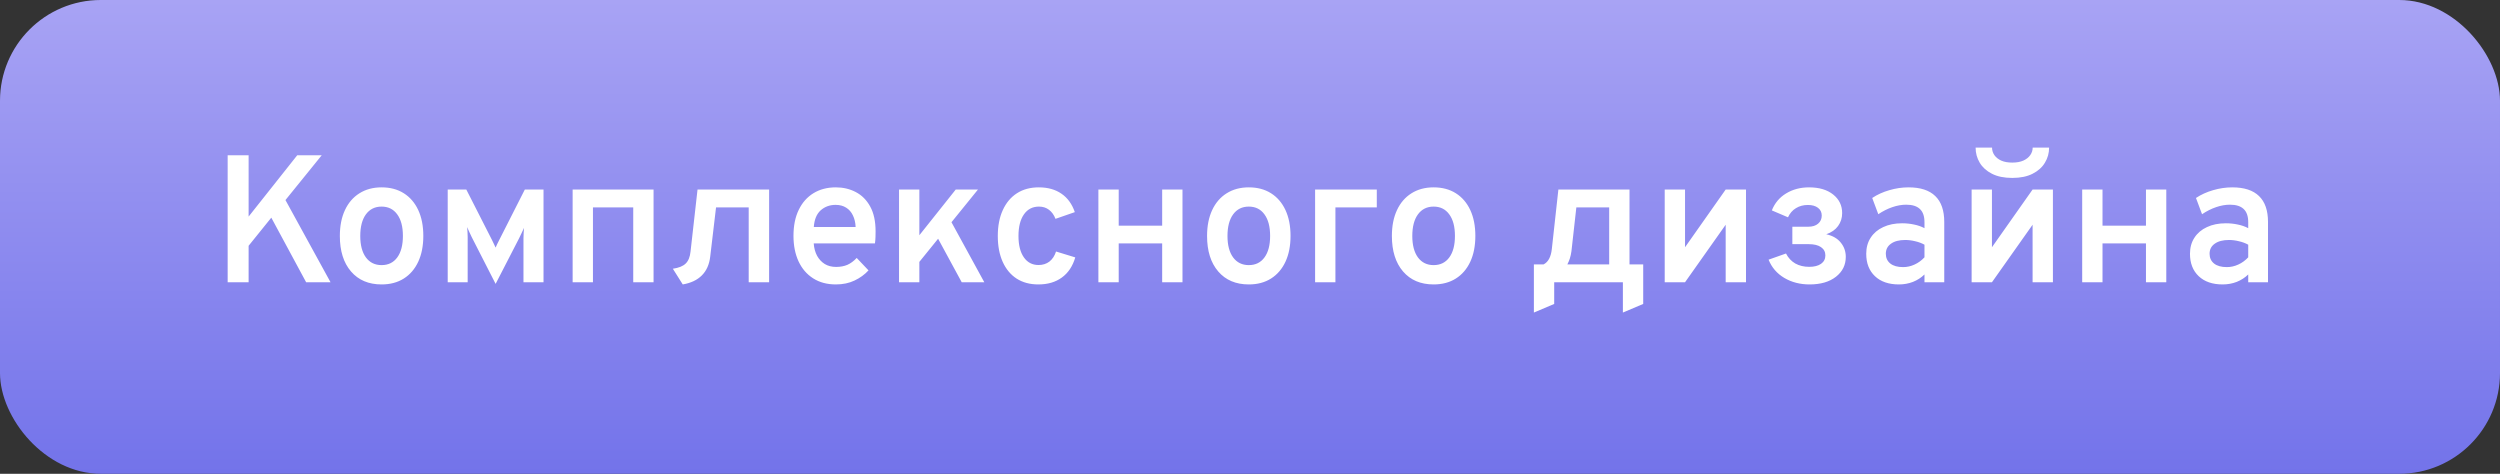
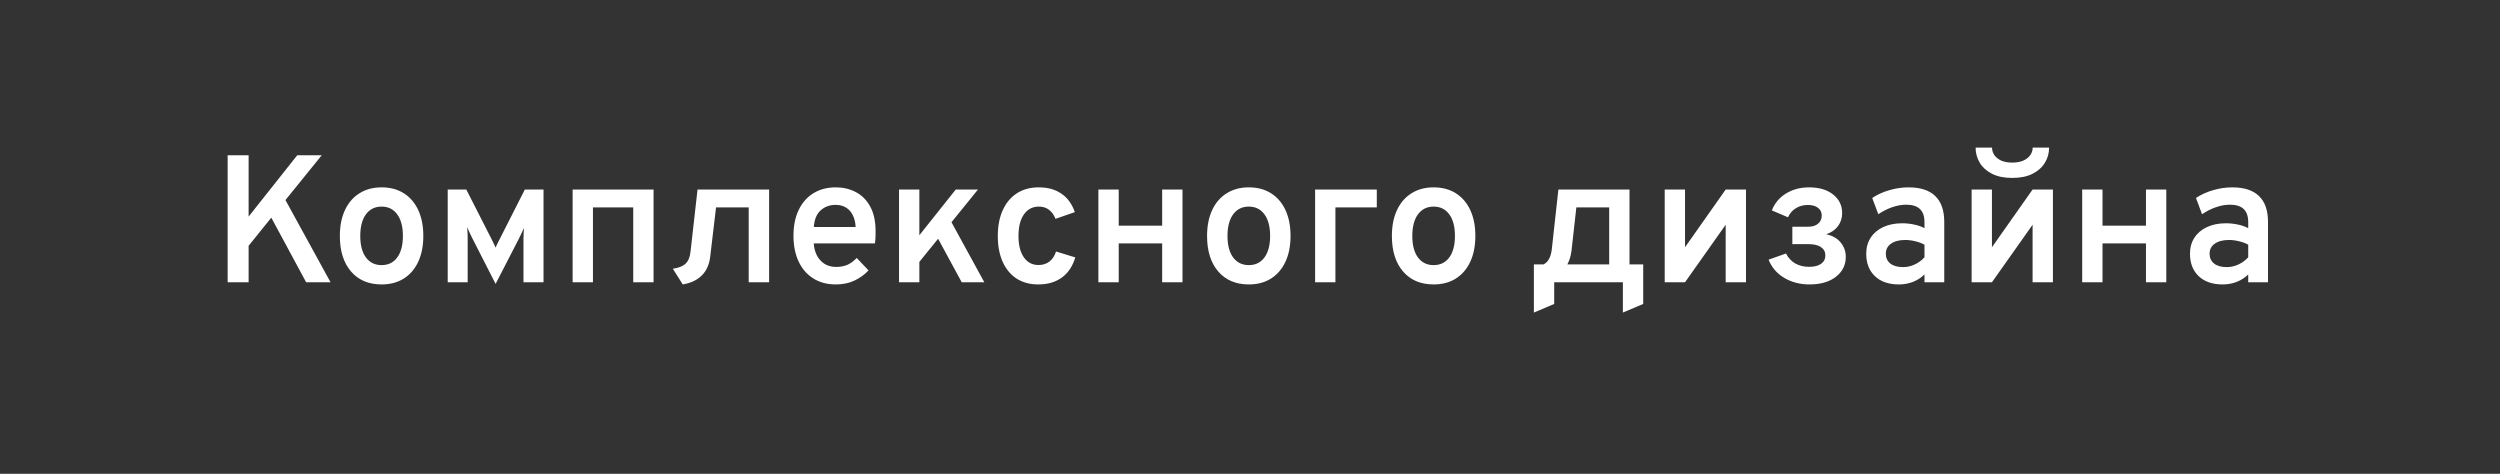
<svg xmlns="http://www.w3.org/2000/svg" width="248" height="47" viewBox="0 0 248 47" fill="none">
  <rect x="0" y="0" width="248" height="47" fill="#333333" stroke="none" />
-   <rect width="248" height="47" rx="10" fill="url(#paint0_linear_15_487)" />
  <path d="M22.584 28V15.4H24.663V21.484L29.487 15.4H31.917L28.317 19.846L32.79 28H30.369L26.913 21.592L24.663 24.382V28H22.584ZM37.853 28.216C36.569 28.216 35.558 27.787 34.82 26.929C34.082 26.071 33.713 24.898 33.713 23.41C33.713 22.42 33.881 21.565 34.217 20.845C34.553 20.125 35.03 19.57 35.648 19.18C36.272 18.784 37.007 18.586 37.853 18.586C38.705 18.586 39.44 18.781 40.058 19.171C40.676 19.561 41.153 20.116 41.489 20.836C41.825 21.556 41.993 22.411 41.993 23.401C41.993 24.391 41.825 25.246 41.489 25.966C41.153 26.686 40.676 27.241 40.058 27.631C39.44 28.021 38.705 28.216 37.853 28.216ZM37.853 26.299C38.519 26.299 39.038 26.044 39.41 25.534C39.782 25.024 39.968 24.313 39.968 23.401C39.968 22.483 39.779 21.769 39.401 21.259C39.029 20.749 38.513 20.494 37.853 20.494C37.193 20.494 36.674 20.752 36.296 21.268C35.924 21.778 35.738 22.492 35.738 23.41C35.738 24.316 35.924 25.024 36.296 25.534C36.674 26.044 37.193 26.299 37.853 26.299ZM49.165 28.162L46.807 23.545C46.729 23.383 46.651 23.218 46.573 23.05C46.495 22.882 46.417 22.708 46.339 22.528C46.357 22.666 46.369 22.822 46.375 22.996C46.387 23.17 46.393 23.338 46.393 23.5V28H44.413V18.802H46.258L48.805 23.806C48.883 23.968 48.952 24.112 49.012 24.238C49.072 24.358 49.123 24.466 49.165 24.562C49.207 24.466 49.255 24.358 49.309 24.238C49.369 24.112 49.441 23.968 49.525 23.806L52.063 18.802H53.917V28H51.928V23.662C51.928 23.494 51.934 23.311 51.946 23.113C51.958 22.915 51.97 22.747 51.982 22.609C51.904 22.783 51.823 22.957 51.739 23.131C51.661 23.299 51.58 23.467 51.496 23.635L49.165 28.162ZM56.805 28V18.802H64.833V28H62.817V20.575H58.821V28H56.805ZM67.728 28.216L66.747 26.659C67.329 26.575 67.752 26.404 68.016 26.146C68.286 25.888 68.448 25.489 68.502 24.949L69.195 18.802H76.296V28H74.271V20.575H71.031L70.455 25.444C70.365 26.23 70.089 26.854 69.627 27.316C69.171 27.778 68.538 28.078 67.728 28.216ZM82.916 28.216C82.046 28.216 81.296 28.015 80.666 27.613C80.036 27.211 79.553 26.65 79.217 25.93C78.881 25.204 78.713 24.358 78.713 23.392C78.713 22.39 78.887 21.532 79.235 20.818C79.583 20.098 80.072 19.546 80.702 19.162C81.332 18.778 82.07 18.586 82.916 18.586C83.642 18.586 84.302 18.742 84.896 19.054C85.496 19.366 85.973 19.846 86.327 20.494C86.681 21.136 86.858 21.955 86.858 22.951C86.858 23.107 86.855 23.293 86.849 23.509C86.843 23.719 86.825 23.932 86.795 24.148H80.72C80.756 24.616 80.867 25.024 81.053 25.372C81.245 25.72 81.5 25.993 81.818 26.191C82.136 26.383 82.511 26.479 82.943 26.479C83.363 26.479 83.735 26.41 84.059 26.272C84.383 26.128 84.692 25.9 84.986 25.588L86.156 26.821C85.778 27.235 85.316 27.571 84.77 27.829C84.23 28.087 83.612 28.216 82.916 28.216ZM80.729 22.519H84.878C84.86 22.081 84.77 21.697 84.608 21.367C84.452 21.037 84.23 20.782 83.942 20.602C83.654 20.416 83.303 20.323 82.889 20.323C82.313 20.323 81.821 20.503 81.413 20.863C81.011 21.223 80.783 21.775 80.729 22.519ZM90.525 26.812V24.184L94.809 18.802H97.014L90.525 26.812ZM89.184 28V18.802H91.2V28H89.184ZM95.403 28L92.649 22.924L93.972 21.286L97.644 28H95.403ZM103.004 28.216C102.17 28.216 101.453 28.024 100.853 27.64C100.253 27.25 99.791 26.695 99.467 25.975C99.143 25.255 98.981 24.4 98.981 23.41C98.981 22.42 99.146 21.565 99.476 20.845C99.806 20.119 100.274 19.561 100.88 19.171C101.486 18.781 102.209 18.586 103.049 18.586C103.943 18.586 104.693 18.796 105.299 19.216C105.905 19.63 106.346 20.239 106.622 21.043L104.705 21.709C104.555 21.319 104.339 21.019 104.057 20.809C103.781 20.599 103.451 20.494 103.067 20.494C102.431 20.494 101.933 20.752 101.573 21.268C101.213 21.784 101.033 22.498 101.033 23.41C101.033 24.31 101.21 25.015 101.564 25.525C101.918 26.035 102.404 26.29 103.022 26.29C103.442 26.29 103.802 26.176 104.102 25.948C104.402 25.714 104.621 25.381 104.759 24.949L106.667 25.534C106.409 26.41 105.965 27.076 105.335 27.532C104.711 27.988 103.934 28.216 103.004 28.216ZM108.96 28V18.802H110.976V22.384H115.287V18.802H117.303V28H115.287V24.148H110.976V28H108.96ZM123.881 28.216C122.597 28.216 121.586 27.787 120.848 26.929C120.11 26.071 119.741 24.898 119.741 23.41C119.741 22.42 119.909 21.565 120.245 20.845C120.581 20.125 121.058 19.57 121.676 19.18C122.3 18.784 123.035 18.586 123.881 18.586C124.733 18.586 125.468 18.781 126.086 19.171C126.704 19.561 127.181 20.116 127.517 20.836C127.853 21.556 128.021 22.411 128.021 23.401C128.021 24.391 127.853 25.246 127.517 25.966C127.181 26.686 126.704 27.241 126.086 27.631C125.468 28.021 124.733 28.216 123.881 28.216ZM123.881 26.299C124.547 26.299 125.066 26.044 125.438 25.534C125.81 25.024 125.996 24.313 125.996 23.401C125.996 22.483 125.807 21.769 125.429 21.259C125.057 20.749 124.541 20.494 123.881 20.494C123.221 20.494 122.702 20.752 122.324 21.268C121.952 21.778 121.766 22.492 121.766 23.41C121.766 24.316 121.952 25.024 122.324 25.534C122.702 26.044 123.221 26.299 123.881 26.299ZM130.458 28V18.802H136.578V20.575H132.474V28H130.458ZM142.215 28.216C140.931 28.216 139.92 27.787 139.182 26.929C138.444 26.071 138.075 24.898 138.075 23.41C138.075 22.42 138.243 21.565 138.579 20.845C138.915 20.125 139.392 19.57 140.01 19.18C140.634 18.784 141.369 18.586 142.215 18.586C143.067 18.586 143.802 18.781 144.42 19.171C145.038 19.561 145.515 20.116 145.851 20.836C146.187 21.556 146.355 22.411 146.355 23.401C146.355 24.391 146.187 25.246 145.851 25.966C145.515 26.686 145.038 27.241 144.42 27.631C143.802 28.021 143.067 28.216 142.215 28.216ZM142.215 26.299C142.881 26.299 143.4 26.044 143.772 25.534C144.144 25.024 144.33 24.313 144.33 23.401C144.33 22.483 144.141 21.769 143.763 21.259C143.391 20.749 142.875 20.494 142.215 20.494C141.555 20.494 141.036 20.752 140.658 21.268C140.286 21.778 140.1 22.492 140.1 23.41C140.1 24.316 140.286 25.024 140.658 25.534C141.036 26.044 141.555 26.299 142.215 26.299ZM152.161 31.006V26.227H153.124C153.358 26.107 153.541 25.921 153.673 25.669C153.811 25.411 153.901 25.084 153.943 24.688L154.591 18.802H161.647V26.227H163.006V30.151L160.99 31.006V28H154.177V30.151L152.161 31.006ZM155.482 26.227H159.631V20.575H156.373L155.887 24.922C155.851 25.186 155.797 25.429 155.725 25.651C155.653 25.867 155.572 26.059 155.482 26.227ZM165.139 28V18.802H167.155V24.526L171.187 18.802H173.203V28H171.187V22.294L167.155 28H165.139ZM179.511 28.216C178.569 28.216 177.732 28 177 27.568C176.274 27.136 175.755 26.533 175.443 25.759L177.171 25.147C177.393 25.579 177.699 25.909 178.089 26.137C178.485 26.359 178.947 26.47 179.475 26.47C179.967 26.47 180.357 26.371 180.645 26.173C180.933 25.969 181.077 25.69 181.077 25.336C181.077 24.988 180.933 24.715 180.645 24.517C180.363 24.319 179.955 24.22 179.421 24.22H177.801V22.492H179.367C179.793 22.492 180.123 22.39 180.357 22.186C180.597 21.982 180.717 21.715 180.717 21.385C180.717 21.055 180.591 20.797 180.339 20.611C180.093 20.425 179.763 20.332 179.349 20.332C178.899 20.332 178.503 20.437 178.161 20.647C177.819 20.851 177.555 21.154 177.369 21.556L175.767 20.872C176.055 20.146 176.526 19.585 177.18 19.189C177.84 18.787 178.599 18.586 179.457 18.586C180.459 18.586 181.257 18.823 181.851 19.297C182.445 19.771 182.742 20.386 182.742 21.142C182.742 21.622 182.607 22.048 182.337 22.42C182.073 22.786 181.683 23.059 181.167 23.239C181.791 23.377 182.268 23.65 182.598 24.058C182.934 24.466 183.102 24.94 183.102 25.48C183.102 26.284 182.778 26.941 182.13 27.451C181.482 27.961 180.609 28.216 179.511 28.216ZM188.37 28.216C187.362 28.216 186.57 27.943 185.994 27.397C185.418 26.851 185.13 26.11 185.13 25.174C185.13 24.562 185.277 24.031 185.571 23.581C185.865 23.125 186.279 22.774 186.813 22.528C187.347 22.276 187.971 22.15 188.685 22.15C189.105 22.15 189.504 22.192 189.882 22.276C190.266 22.354 190.608 22.474 190.908 22.636V22.042C190.908 21.454 190.758 21.019 190.458 20.737C190.158 20.449 189.705 20.305 189.099 20.305C188.655 20.305 188.196 20.386 187.722 20.548C187.248 20.71 186.783 20.944 186.327 21.25L185.724 19.639C186.228 19.303 186.795 19.045 187.425 18.865C188.055 18.679 188.688 18.586 189.324 18.586C190.506 18.586 191.391 18.874 191.979 19.45C192.573 20.02 192.87 20.878 192.87 22.024V28H190.908V27.226C190.584 27.544 190.203 27.79 189.765 27.964C189.327 28.132 188.862 28.216 188.37 28.216ZM188.784 26.497C189.174 26.497 189.552 26.413 189.918 26.245C190.29 26.077 190.62 25.837 190.908 25.525V24.274C190.638 24.124 190.332 24.01 189.99 23.932C189.654 23.848 189.324 23.806 189 23.806C188.4 23.806 187.929 23.929 187.587 24.175C187.245 24.415 187.074 24.748 187.074 25.174C187.074 25.582 187.224 25.906 187.524 26.146C187.824 26.38 188.244 26.497 188.784 26.497ZM195.585 28V18.802H197.601V24.526L201.633 18.802H203.649V28H201.633V22.294L197.601 28H195.585ZM199.617 17.65C198.813 17.65 198.141 17.512 197.601 17.236C197.061 16.96 196.656 16.594 196.386 16.138C196.116 15.682 195.981 15.184 195.981 14.644H197.61C197.61 14.914 197.688 15.163 197.844 15.391C198 15.613 198.225 15.793 198.519 15.931C198.819 16.063 199.185 16.129 199.617 16.129C200.049 16.129 200.415 16.063 200.715 15.931C201.015 15.793 201.243 15.613 201.399 15.391C201.561 15.163 201.642 14.914 201.642 14.644H203.271C203.271 15.184 203.133 15.682 202.857 16.138C202.587 16.594 202.179 16.96 201.633 17.236C201.093 17.512 200.421 17.65 199.617 17.65ZM206.553 28V18.802H208.569V22.384H212.88V18.802H214.896V28H212.88V24.148H208.569V28H206.553ZM220.486 28.216C219.478 28.216 218.686 27.943 218.11 27.397C217.534 26.851 217.246 26.11 217.246 25.174C217.246 24.562 217.393 24.031 217.687 23.581C217.981 23.125 218.395 22.774 218.929 22.528C219.463 22.276 220.087 22.15 220.801 22.15C221.221 22.15 221.62 22.192 221.998 22.276C222.382 22.354 222.724 22.474 223.024 22.636V22.042C223.024 21.454 222.874 21.019 222.574 20.737C222.274 20.449 221.821 20.305 221.215 20.305C220.771 20.305 220.312 20.386 219.838 20.548C219.364 20.71 218.899 20.944 218.443 21.25L217.84 19.639C218.344 19.303 218.911 19.045 219.541 18.865C220.171 18.679 220.804 18.586 221.44 18.586C222.622 18.586 223.507 18.874 224.095 19.45C224.689 20.02 224.986 20.878 224.986 22.024V28H223.024V27.226C222.7 27.544 222.319 27.79 221.881 27.964C221.443 28.132 220.978 28.216 220.486 28.216ZM220.9 26.497C221.29 26.497 221.668 26.413 222.034 26.245C222.406 26.077 222.736 25.837 223.024 25.525V24.274C222.754 24.124 222.448 24.01 222.106 23.932C221.77 23.848 221.44 23.806 221.116 23.806C220.516 23.806 220.045 23.929 219.703 24.175C219.361 24.415 219.19 24.748 219.19 25.174C219.19 25.582 219.34 25.906 219.64 26.146C219.94 26.38 220.36 26.497 220.9 26.497Z" fill="white" />
  <defs>
    <linearGradient id="paint0_linear_15_487" x1="124" y1="0" x2="124" y2="47" gradientUnits="userSpaceOnUse">
      <stop stop-color="#A8A3F4" />
      <stop offset="1" stop-color="#7373EA" />
    </linearGradient>
  </defs>
</svg>